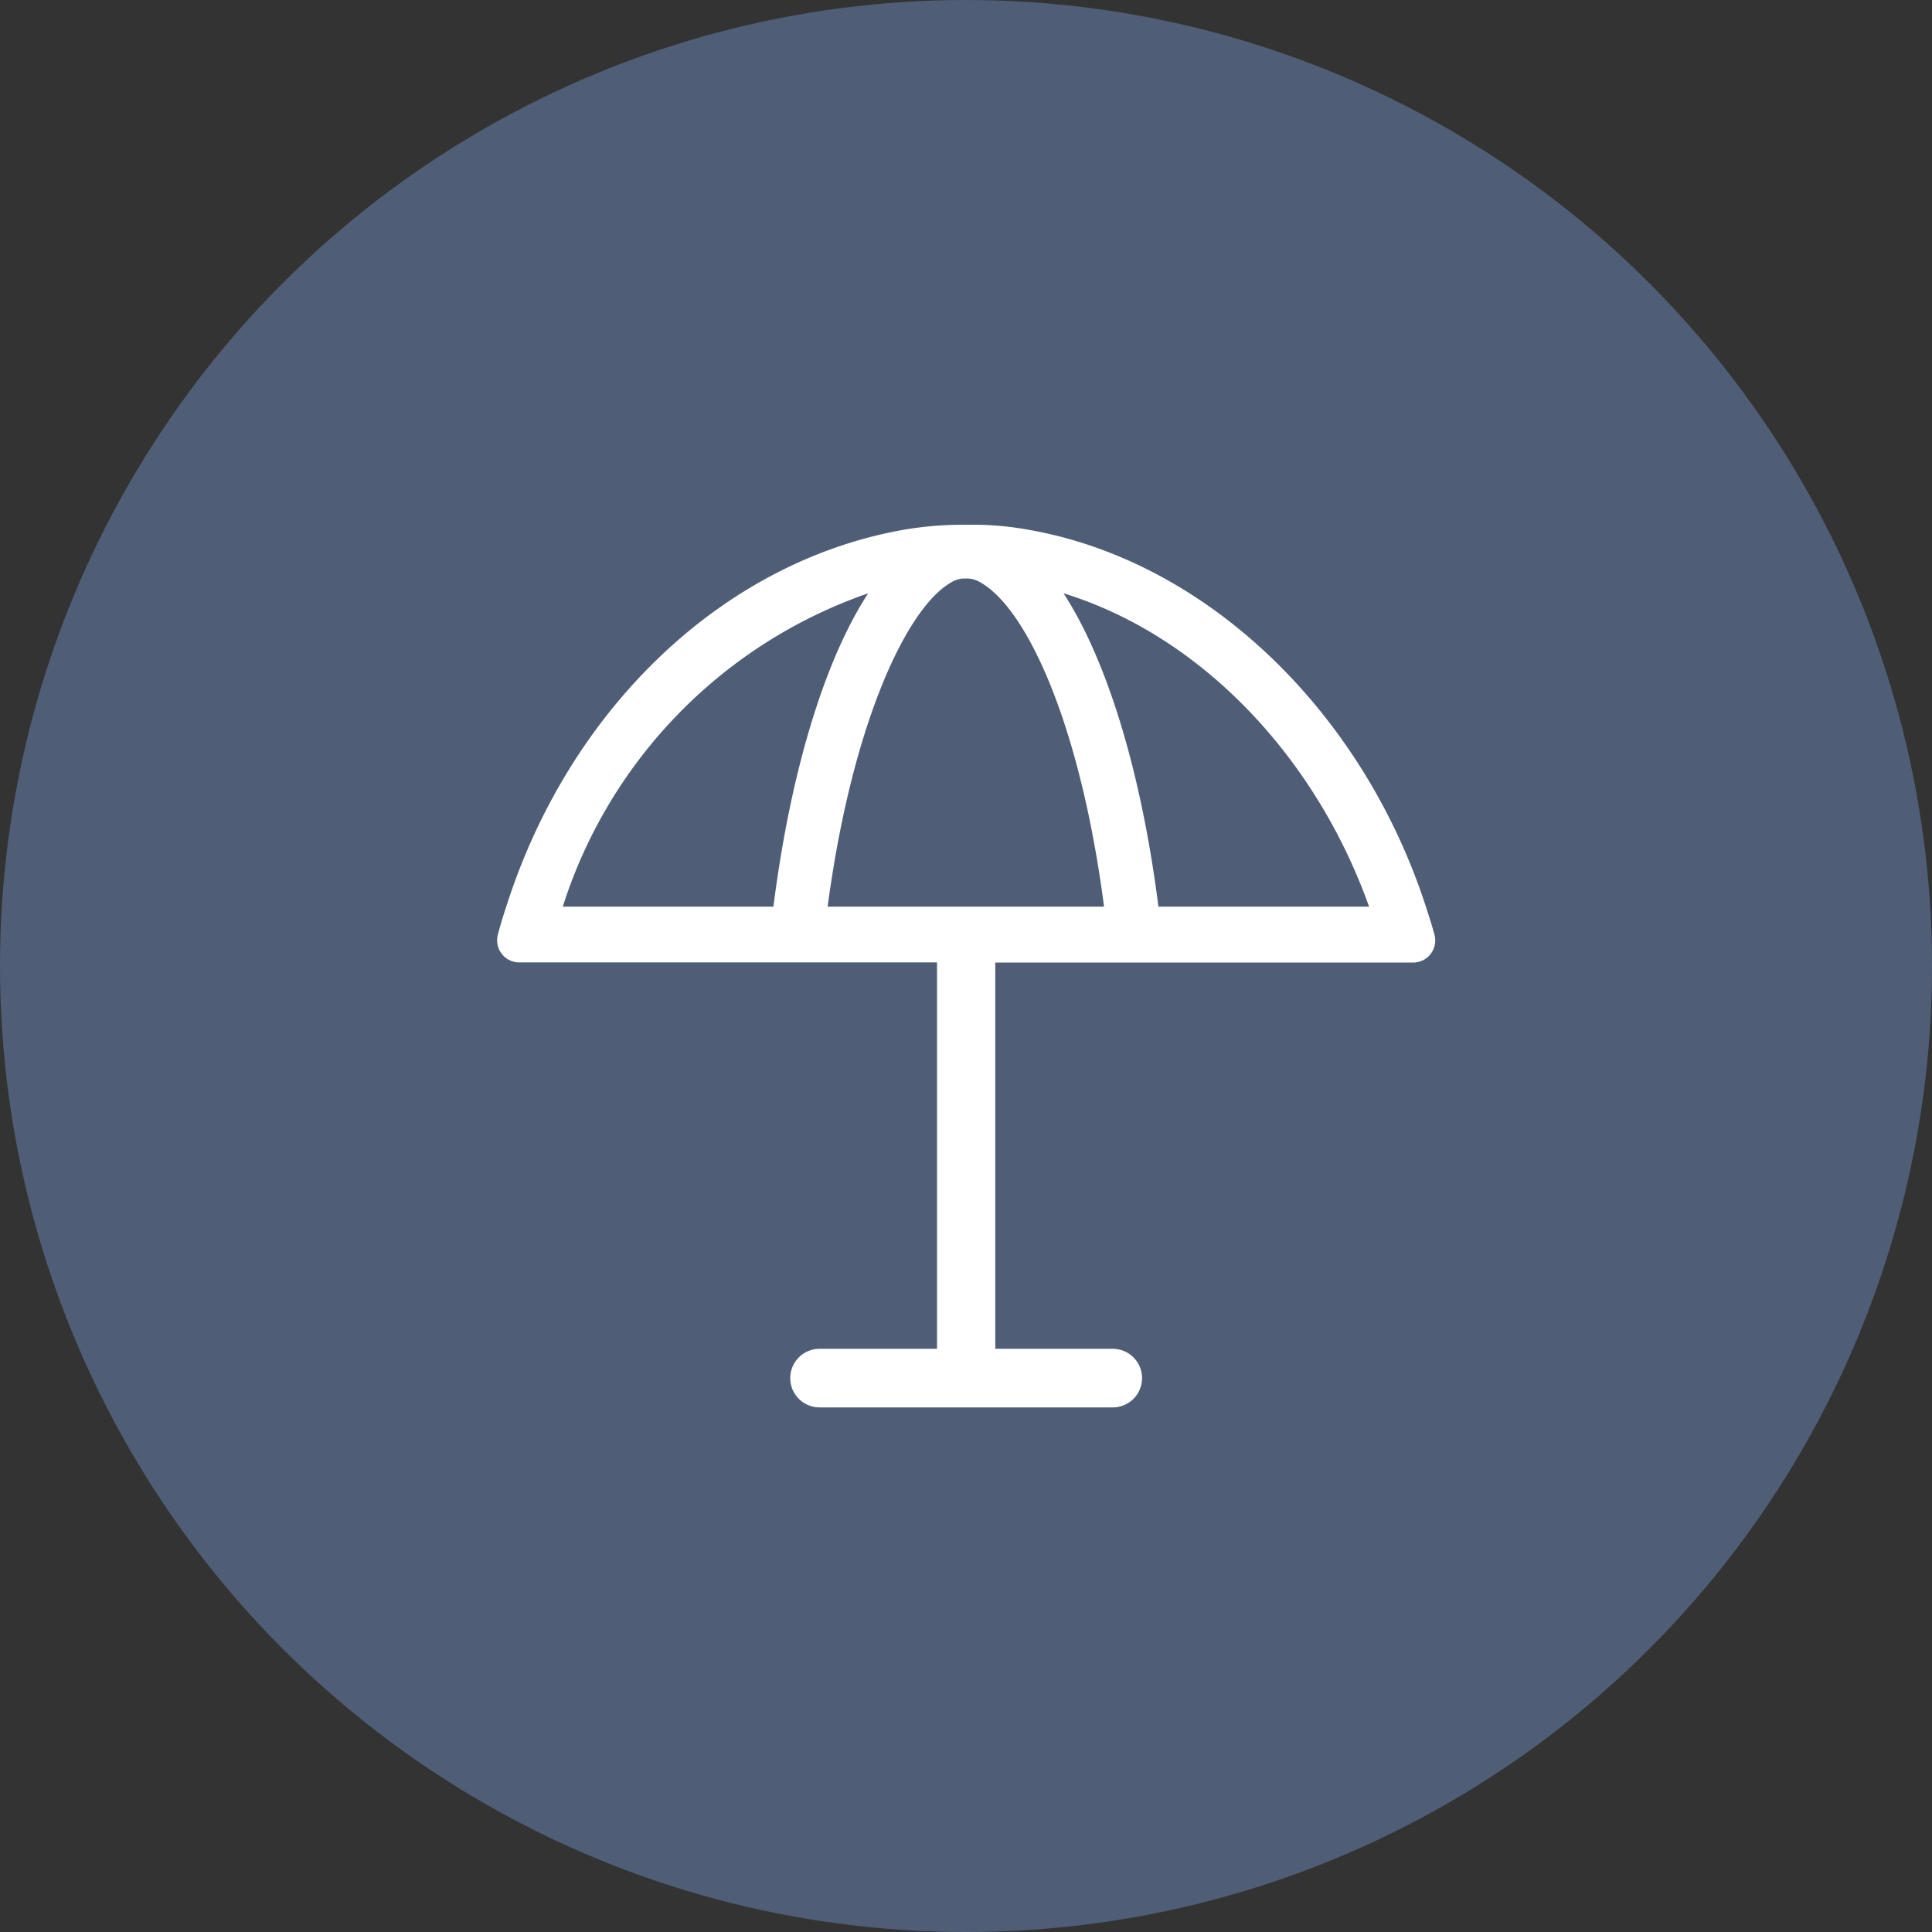
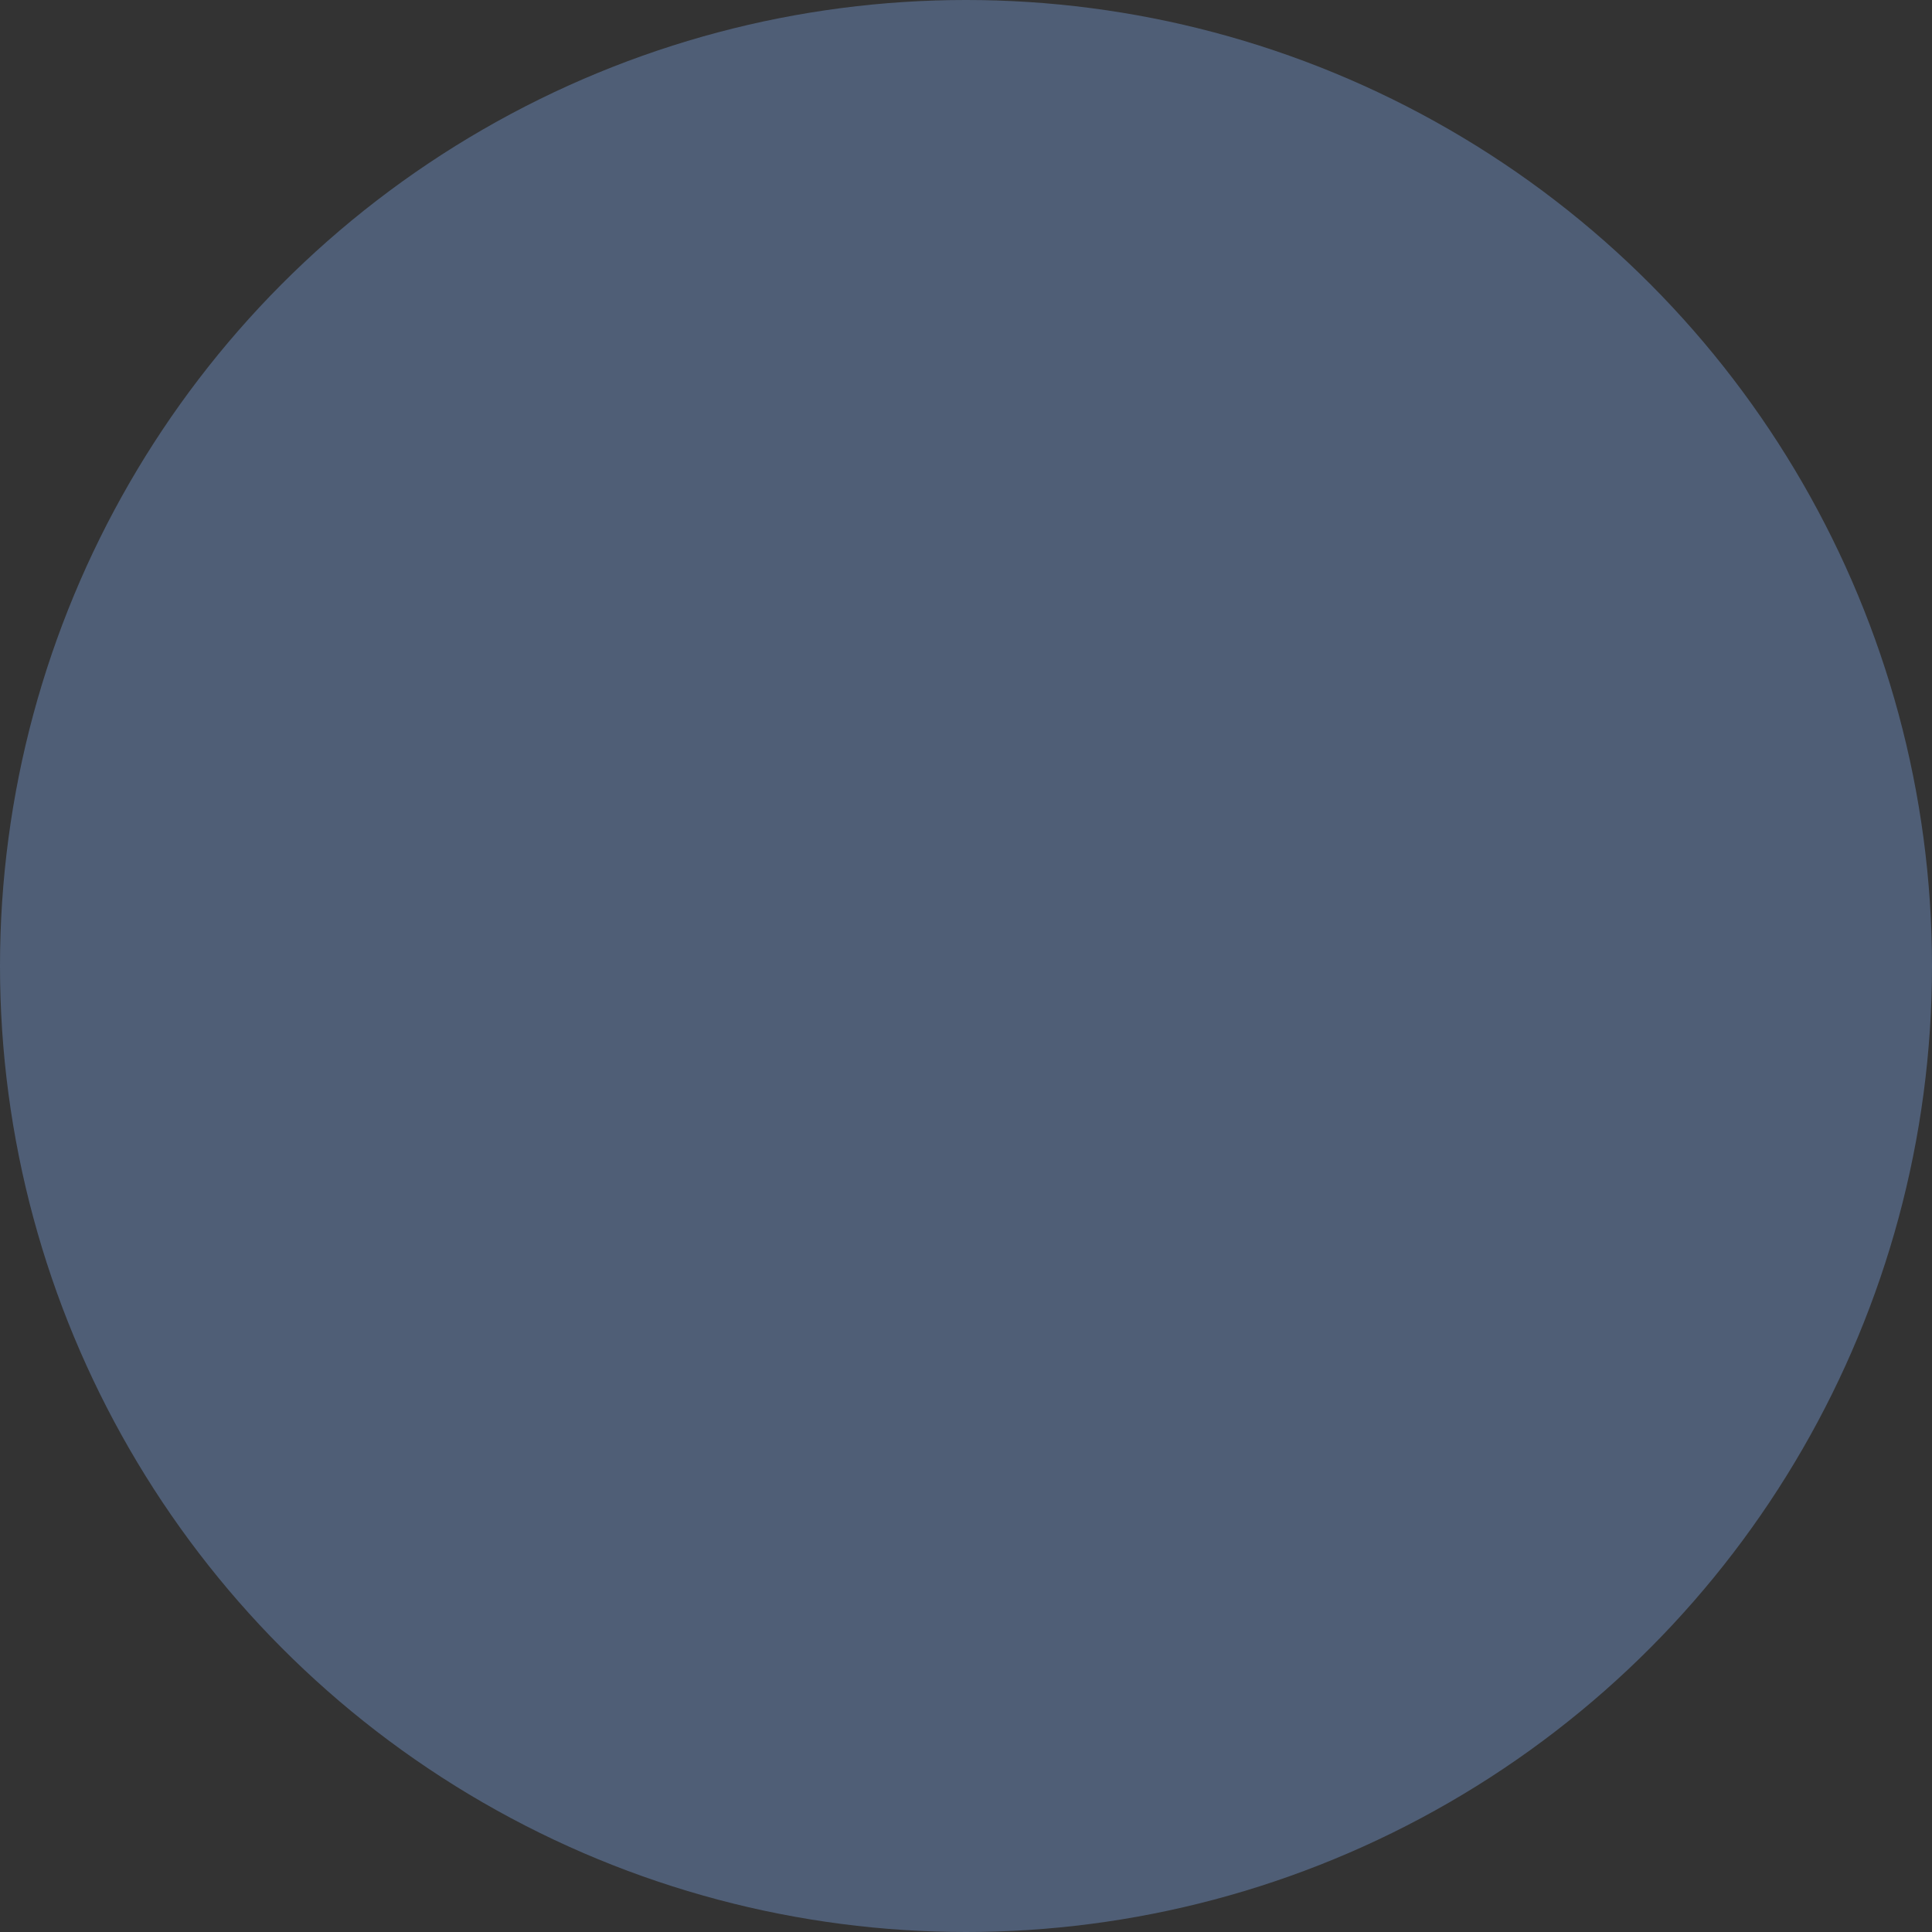
<svg xmlns="http://www.w3.org/2000/svg" width="62" height="62" viewBox="0 0 62 62">
  <rect x="0" y="0" width="62" height="62" fill="#333333" stroke="none" />
  <defs>
    <style>.a{fill:#4f5e76;}.b{fill:#fff;}</style>
  </defs>
  <circle class="a" cx="31" cy="31" r="31" />
-   <path class="b" d="M61.983,46.839h0c-.08-.305-.18-.6-.275-.9-2.025-6.245-7.015-11.1-12.76-12.1a9.8,9.8,0,0,0-1.935-.16h-.16a11.175,11.175,0,0,0-1.9.16c-5.85,1.03-10.755,5.785-12.76,12.1-.1.3-.19.595-.27.9h0a.71.71,0,0,0,.695.885h13.4v12.4h-3.77a.94.94,0,1,0,0,1.88h9.41a.94.94,0,1,0,0-1.88H47.888V47.729h13.4a.71.71,0,0,0,.695-.89Zm-27.975-.905a15.663,15.663,0,0,1,9.8-10.055c-1.415,2.17-2.5,5.79-3.04,10.055Zm8.5,0c.79-5.94,2.6-9.775,4.08-10.465a.79.79,0,0,1,.28-.065h.14a.79.79,0,0,1,.285.065c1.53.71,3.31,4.5,4.085,10.465Zm10.615,0c-.54-4.26-1.63-7.88-3.045-10.055,4.37,1.345,8.075,5.205,9.805,10.055Z" transform="translate(-15.948 -16.839)" />
</svg>